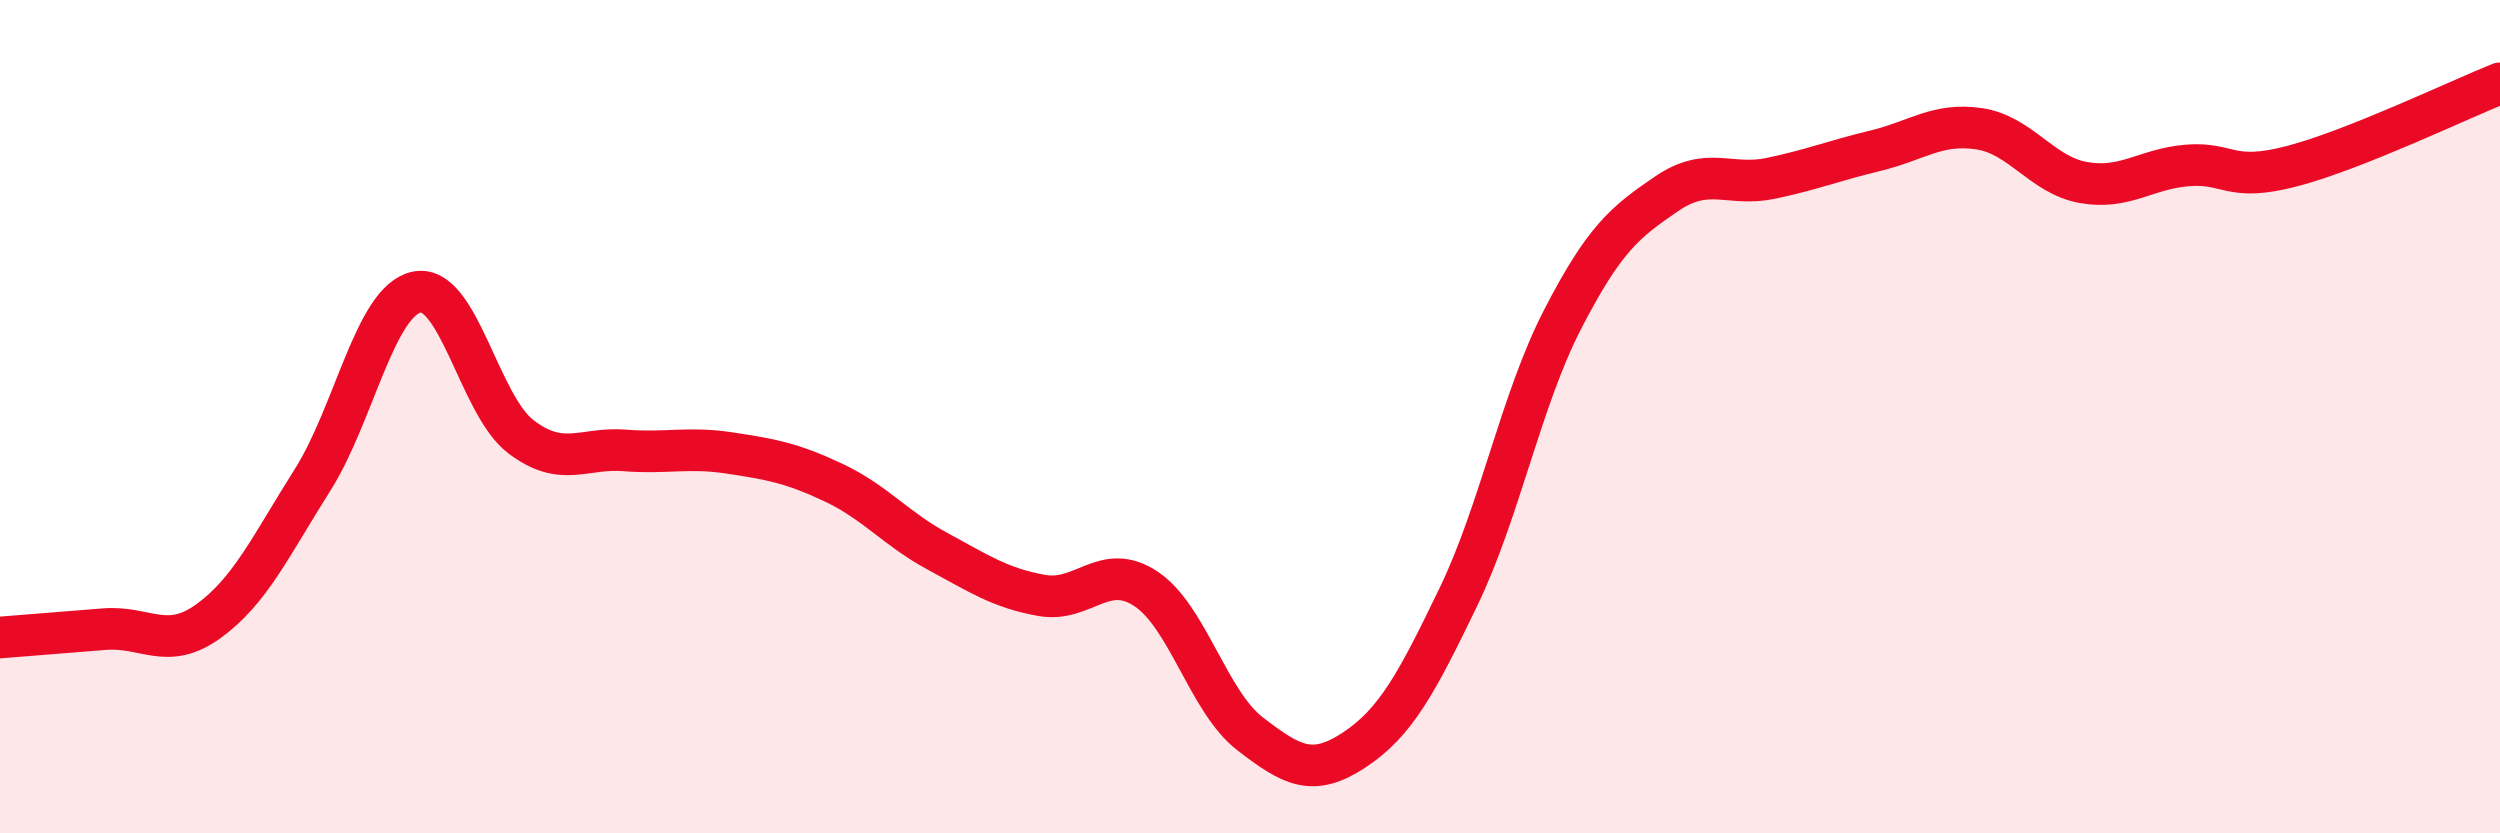
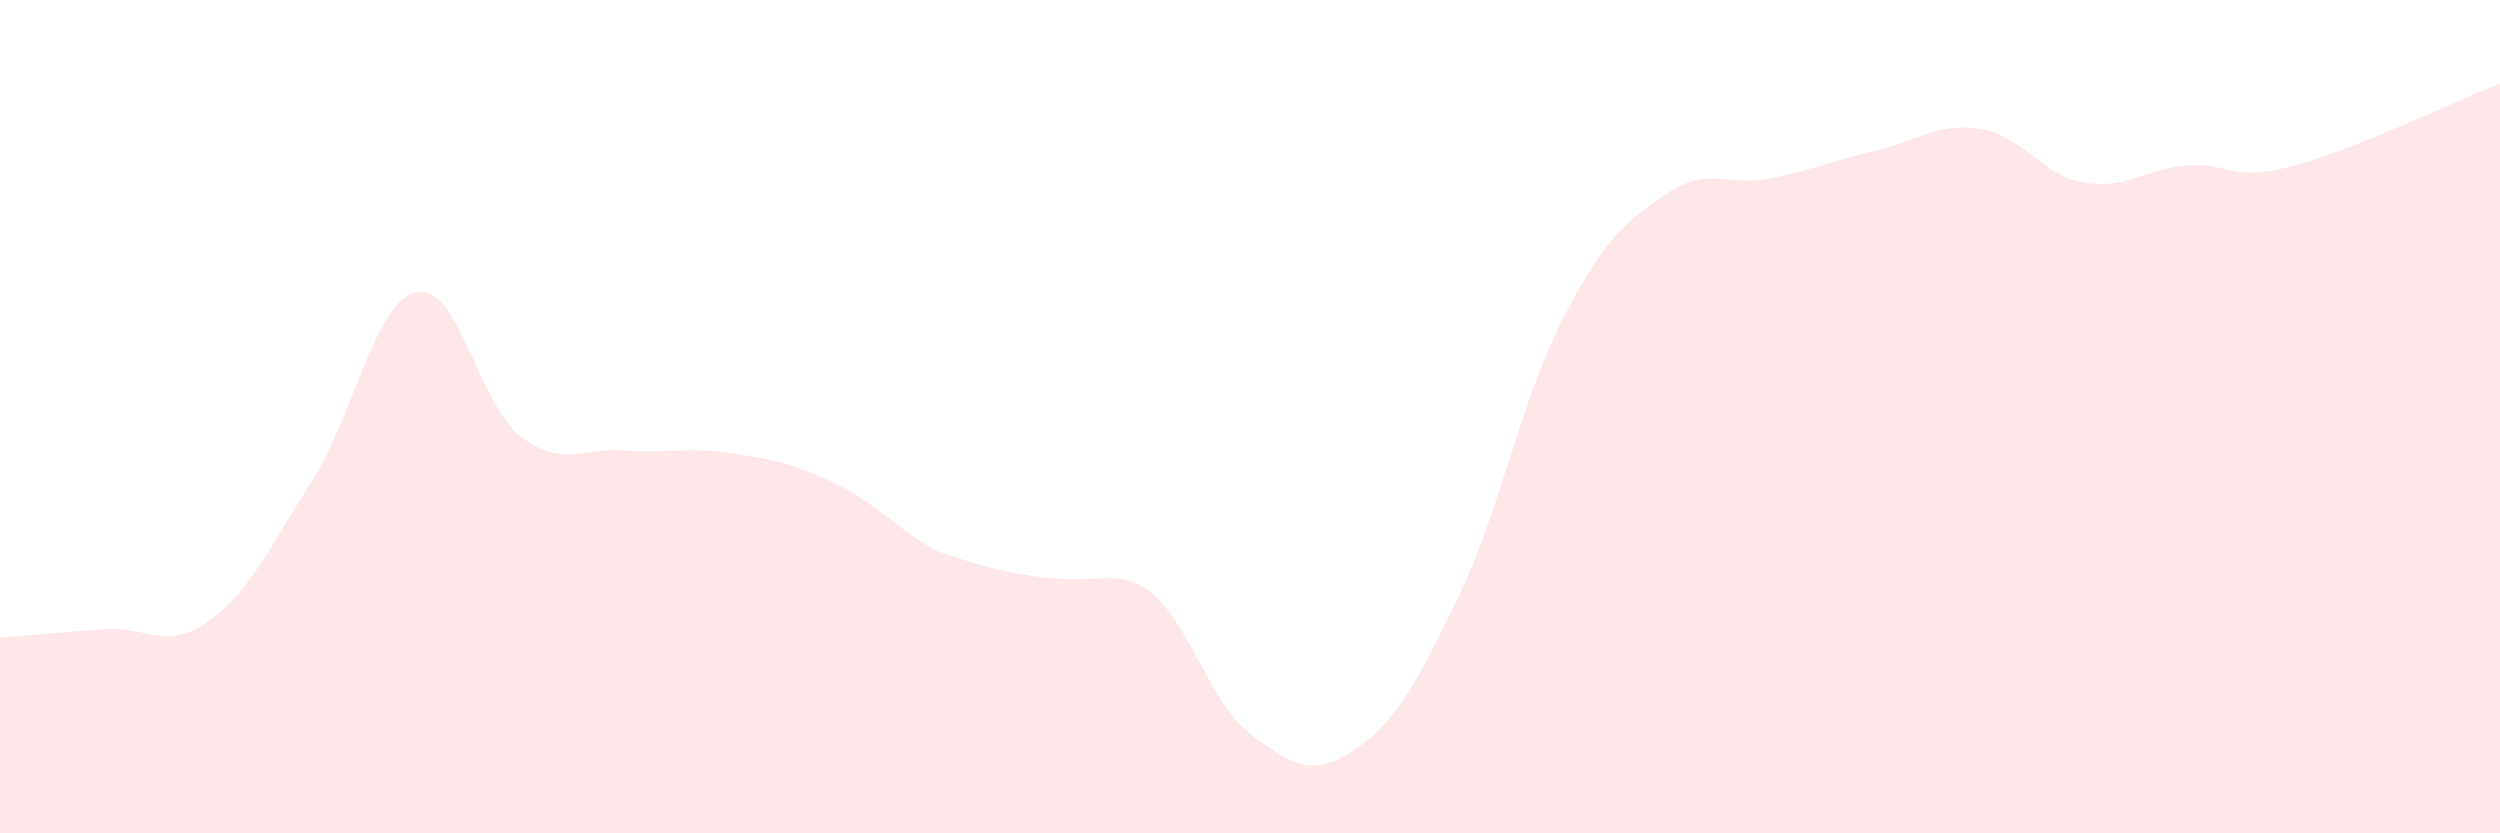
<svg xmlns="http://www.w3.org/2000/svg" width="60" height="20" viewBox="0 0 60 20">
-   <path d="M 0,15.3 C 0.5,15.26 1.5,15.18 2.5,15.1 C 3.5,15.02 4,15.63 5,14.91 C 6,14.19 6.5,13.1 7.5,11.52 C 8.5,9.94 9,7.22 10,7.01 C 11,6.8 11.5,9.72 12.5,10.48 C 13.5,11.24 14,10.73 15,10.81 C 16,10.89 16.5,10.72 17.5,10.87 C 18.5,11.02 19,11.11 20,11.58 C 21,12.05 21.5,12.69 22.5,13.23 C 23.5,13.77 24,14.11 25,14.29 C 26,14.47 26.5,13.47 27.5,14.13 C 28.5,14.79 29,16.84 30,17.61 C 31,18.38 31.5,18.66 32.5,18 C 33.5,17.34 34,16.4 35,14.33 C 36,12.26 36.5,9.61 37.5,7.67 C 38.5,5.73 39,5.33 40,4.65 C 41,3.97 41.5,4.49 42.5,4.28 C 43.5,4.07 44,3.86 45,3.62 C 46,3.38 46.5,2.94 47.5,3.09 C 48.5,3.24 49,4.2 50,4.38 C 51,4.56 51.5,4.05 52.5,3.97 C 53.5,3.89 53.5,4.38 55,3.99 C 56.5,3.6 59,2.4 60,2L60 20L0 20Z" fill="#EB0A25" opacity="0.1" stroke-linecap="round" stroke-linejoin="round" />
-   <path d="M 0,15.3 C 0.5,15.26 1.5,15.18 2.5,15.1 C 3.5,15.02 4,15.63 5,14.91 C 6,14.19 6.5,13.1 7.5,11.52 C 8.5,9.94 9,7.22 10,7.01 C 11,6.8 11.5,9.72 12.5,10.48 C 13.5,11.24 14,10.73 15,10.81 C 16,10.89 16.5,10.72 17.5,10.87 C 18.5,11.02 19,11.11 20,11.58 C 21,12.05 21.5,12.69 22.5,13.23 C 23.5,13.77 24,14.11 25,14.29 C 26,14.47 26.5,13.47 27.5,14.13 C 28.5,14.79 29,16.84 30,17.61 C 31,18.38 31.5,18.66 32.5,18 C 33.5,17.34 34,16.4 35,14.33 C 36,12.26 36.5,9.61 37.5,7.67 C 38.5,5.73 39,5.33 40,4.65 C 41,3.97 41.5,4.49 42.5,4.28 C 43.5,4.07 44,3.86 45,3.62 C 46,3.38 46.5,2.94 47.5,3.09 C 48.5,3.24 49,4.2 50,4.38 C 51,4.56 51.5,4.05 52.5,3.97 C 53.5,3.89 53.5,4.38 55,3.99 C 56.5,3.6 59,2.4 60,2" stroke="#EB0A25" stroke-width="1" fill="none" stroke-linecap="round" stroke-linejoin="round" />
+   <path d="M 0,15.3 C 0.5,15.26 1.5,15.18 2.5,15.1 C 3.5,15.02 4,15.63 5,14.91 C 6,14.19 6.5,13.1 7.5,11.52 C 8.5,9.94 9,7.22 10,7.01 C 11,6.8 11.5,9.72 12.5,10.48 C 13.5,11.24 14,10.73 15,10.81 C 16,10.89 16.5,10.72 17.5,10.87 C 18.5,11.02 19,11.11 20,11.58 C 21,12.05 21.5,12.69 22.5,13.23 C 26,14.47 26.5,13.47 27.5,14.13 C 28.5,14.79 29,16.84 30,17.61 C 31,18.38 31.5,18.66 32.5,18 C 33.5,17.34 34,16.4 35,14.33 C 36,12.26 36.5,9.61 37.5,7.67 C 38.5,5.73 39,5.33 40,4.65 C 41,3.97 41.5,4.49 42.5,4.28 C 43.5,4.07 44,3.86 45,3.62 C 46,3.38 46.5,2.94 47.5,3.09 C 48.5,3.24 49,4.2 50,4.38 C 51,4.56 51.5,4.05 52.5,3.97 C 53.5,3.89 53.5,4.38 55,3.99 C 56.5,3.6 59,2.4 60,2L60 20L0 20Z" fill="#EB0A25" opacity="0.1" stroke-linecap="round" stroke-linejoin="round" />
</svg>